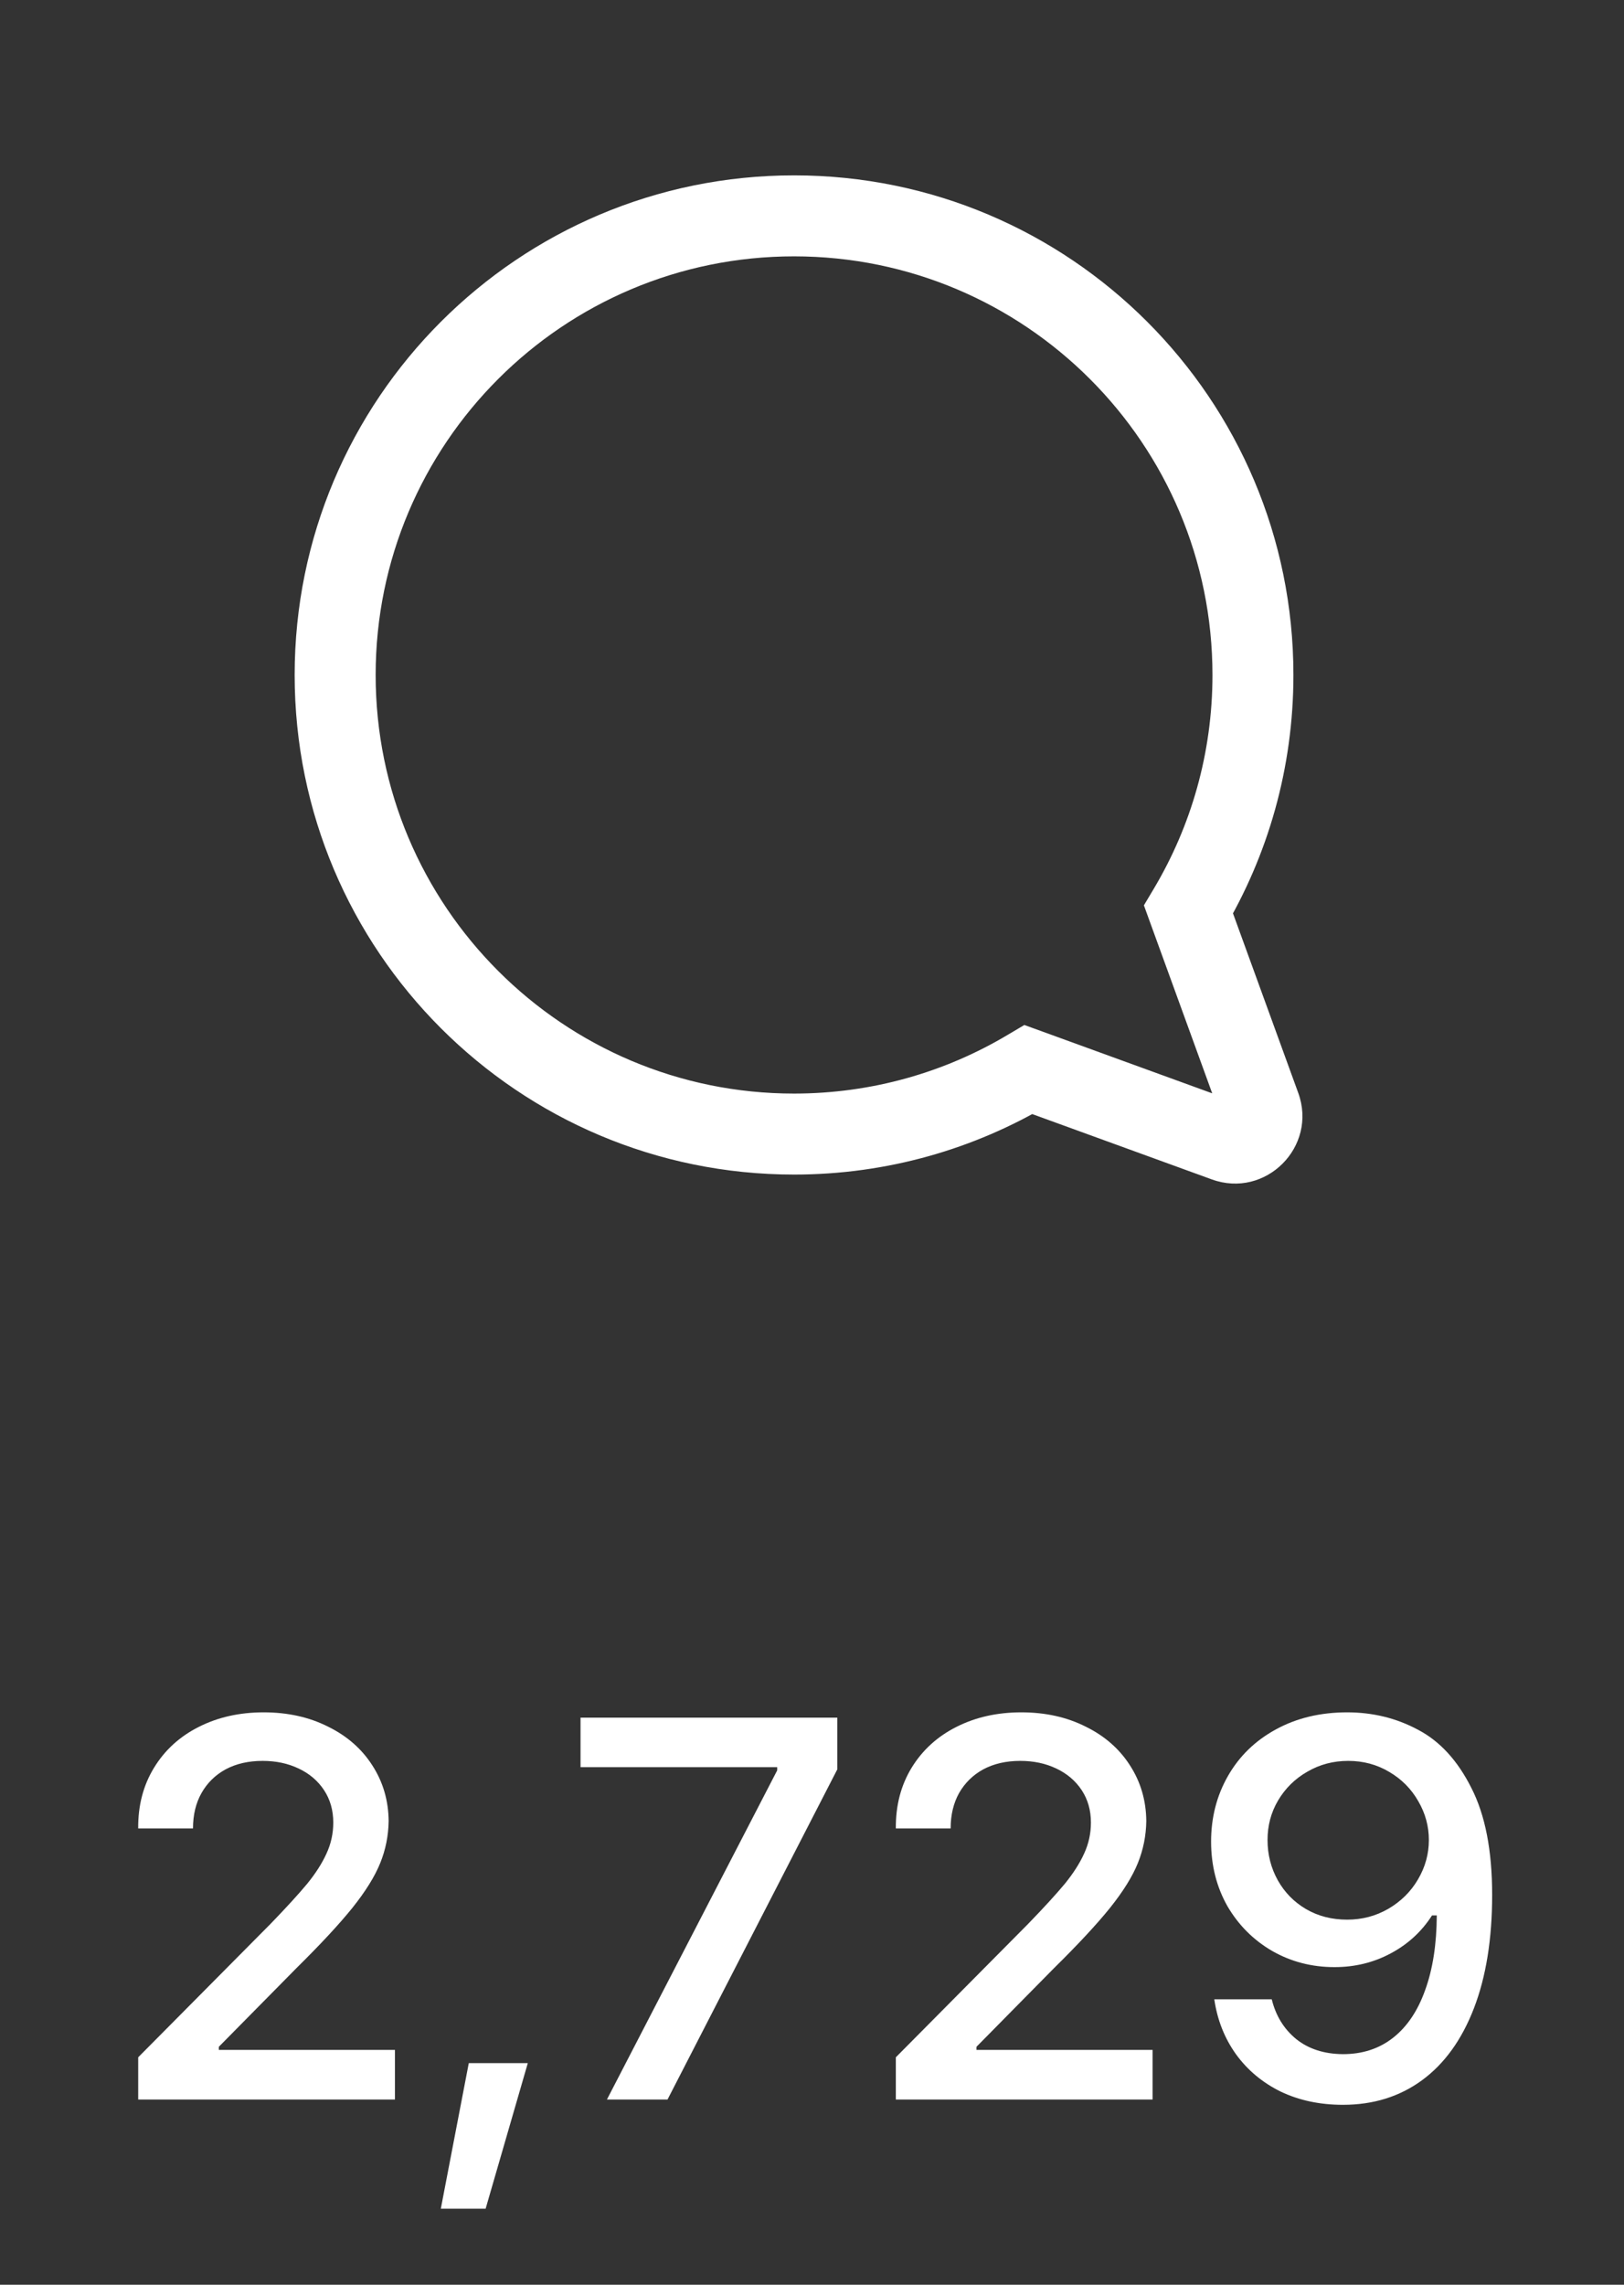
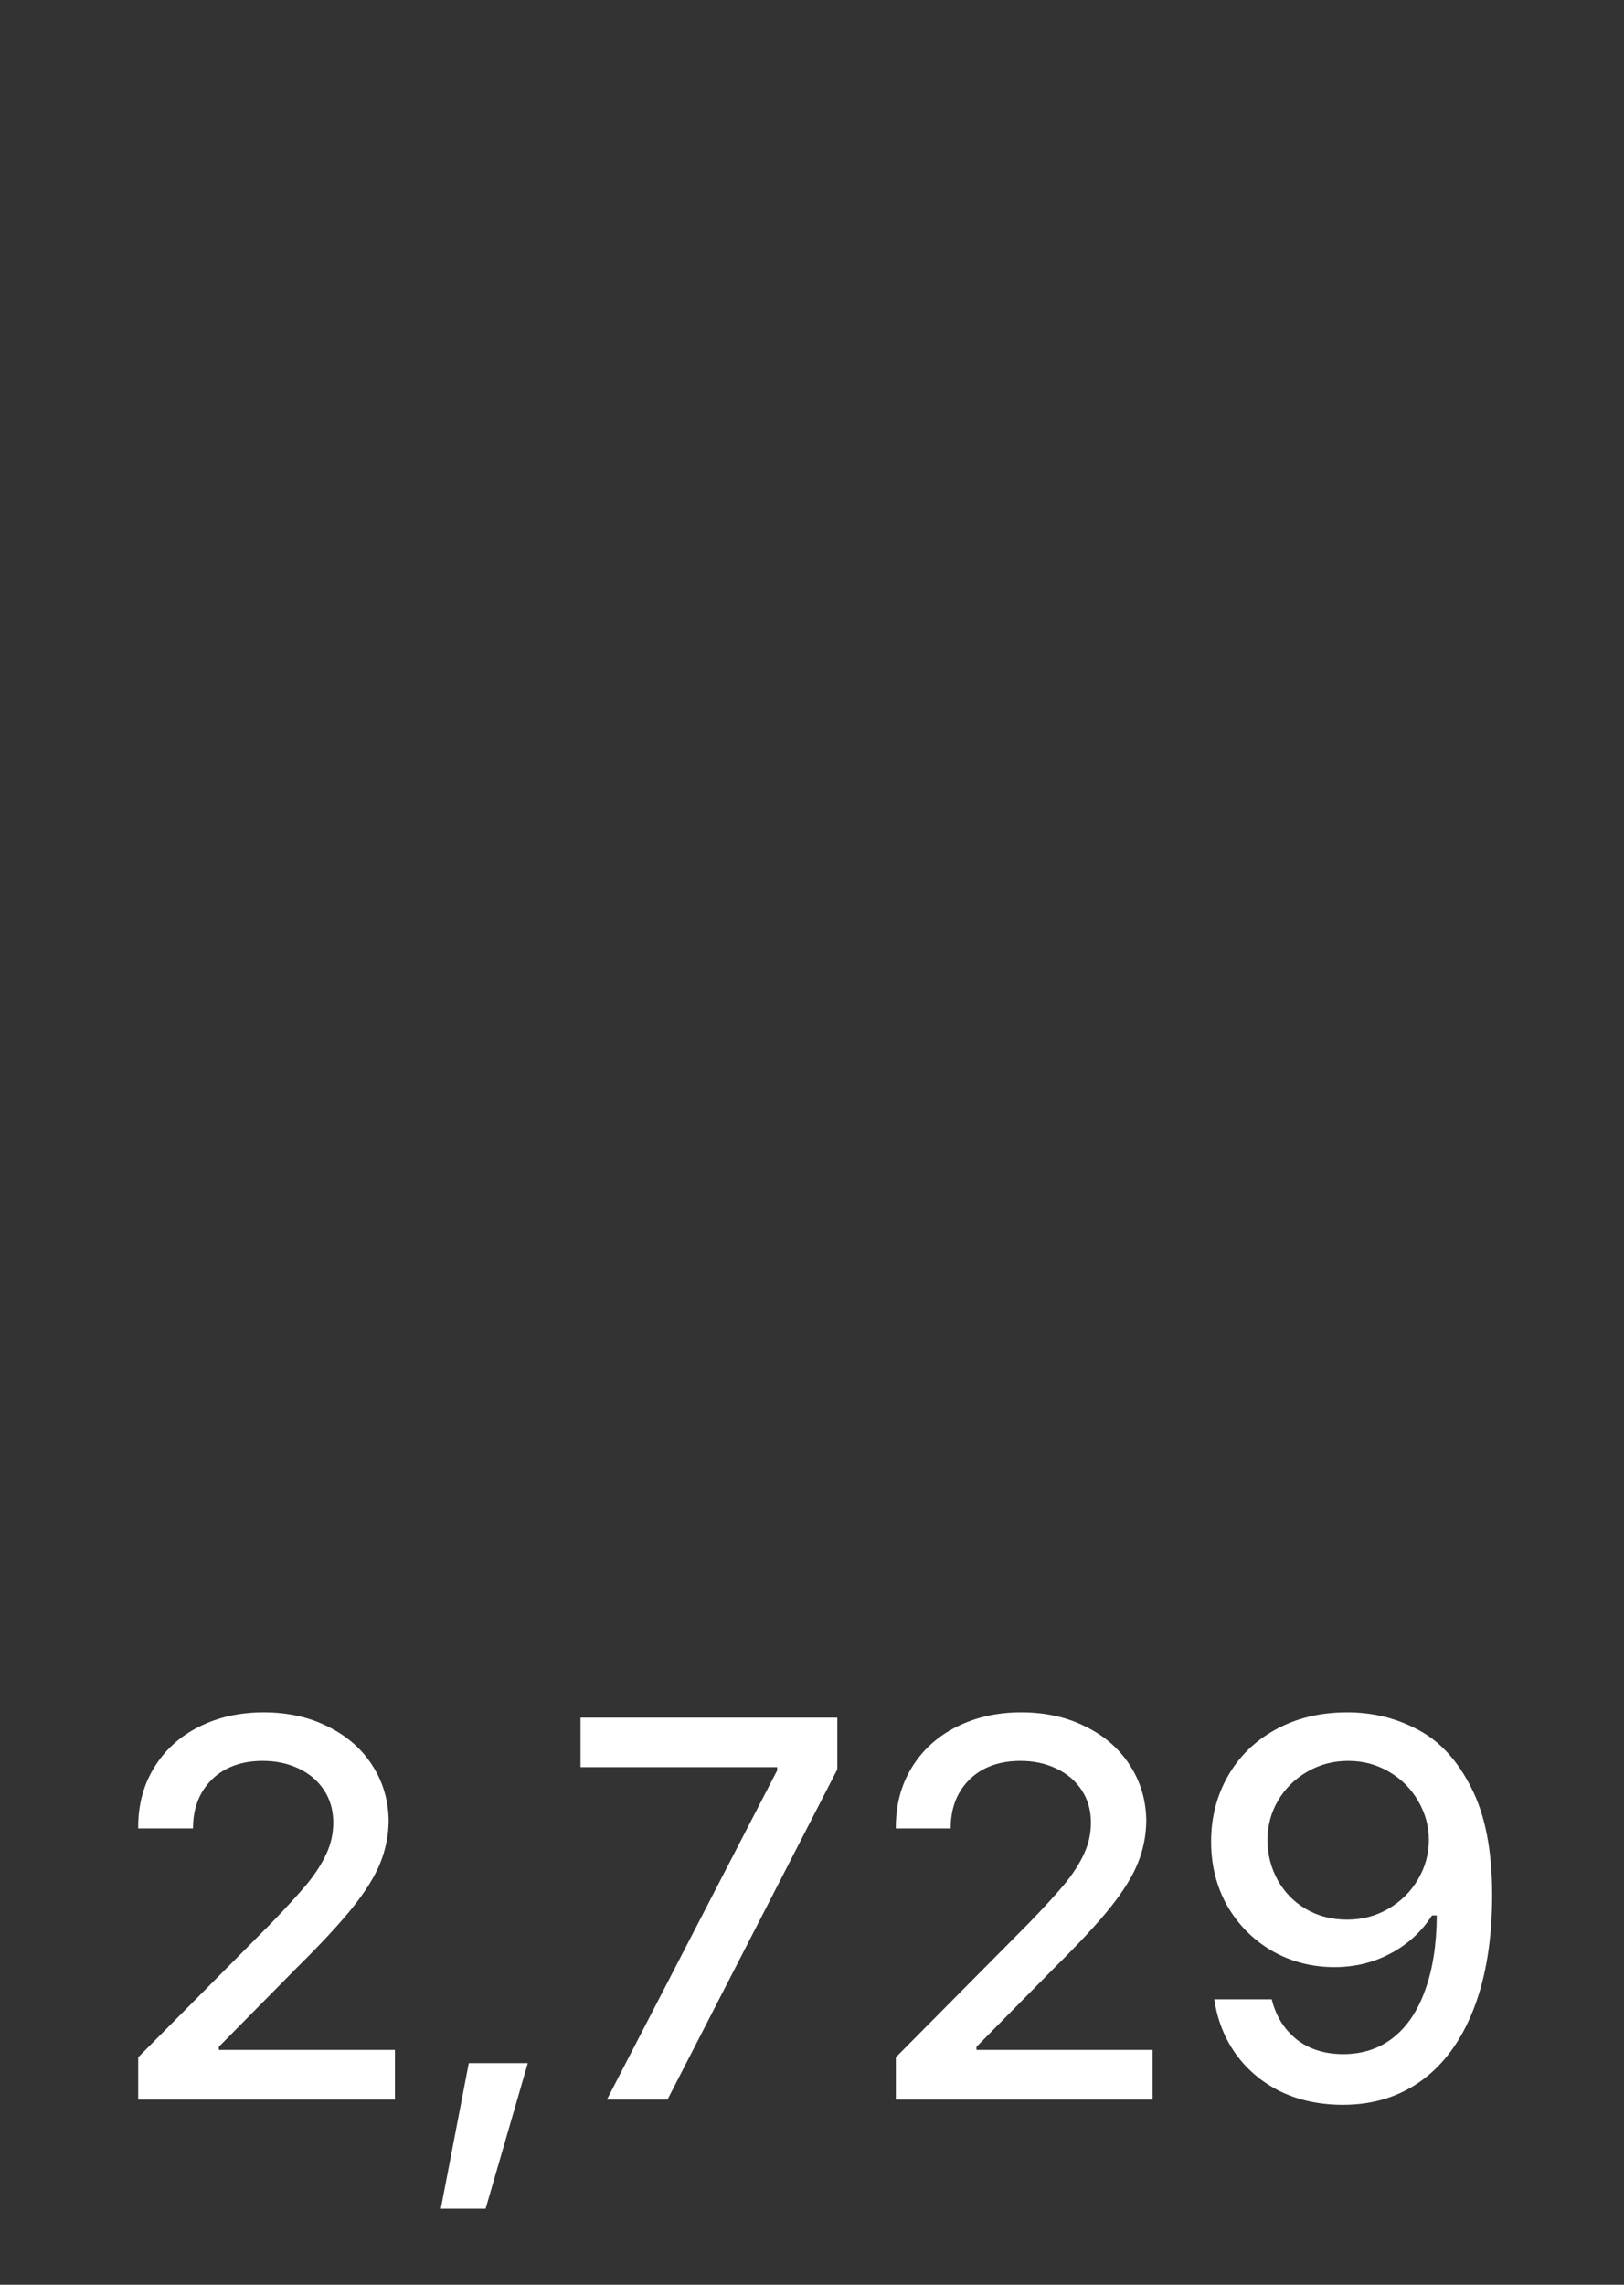
<svg xmlns="http://www.w3.org/2000/svg" width="32" height="45" viewBox="0 0 32 45" fill="none">
  <rect x="0" y="0" width="32" height="45" fill="#333333" stroke="none" />
  <path d="M2.723 40.52L5.331 37.892C5.646 37.566 5.886 37.303 6.053 37.102C6.219 36.898 6.345 36.701 6.432 36.51C6.522 36.316 6.567 36.112 6.567 35.897C6.567 35.655 6.506 35.442 6.385 35.258C6.264 35.075 6.098 34.933 5.886 34.833C5.675 34.732 5.438 34.682 5.175 34.682C4.898 34.682 4.655 34.737 4.447 34.848C4.243 34.959 4.084 35.115 3.97 35.316C3.859 35.513 3.803 35.745 3.803 36.012H2.723C2.719 35.561 2.823 35.163 3.035 34.817C3.246 34.471 3.54 34.202 3.918 34.012C4.295 33.821 4.721 33.726 5.195 33.726C5.67 33.726 6.092 33.82 6.463 34.007C6.837 34.19 7.128 34.445 7.336 34.77C7.547 35.096 7.654 35.461 7.658 35.866C7.654 36.154 7.599 36.431 7.491 36.697C7.384 36.961 7.201 37.255 6.941 37.58C6.681 37.902 6.314 38.297 5.84 38.765L4.312 40.313V40.375H7.782V41.352H2.723V40.52ZM9.569 43.502H8.686L9.237 40.635H10.4L9.569 43.502ZM15.314 34.869V34.806H11.439V33.83H16.499V34.848L13.153 41.352H11.959L15.314 34.869ZM17.652 40.52L20.259 37.892C20.575 37.566 20.815 37.303 20.982 37.102C21.148 36.898 21.274 36.701 21.361 36.51C21.451 36.316 21.496 36.112 21.496 35.897C21.496 35.655 21.435 35.442 21.314 35.258C21.193 35.075 21.026 34.933 20.815 34.833C20.604 34.732 20.367 34.682 20.104 34.682C19.827 34.682 19.584 34.737 19.376 34.848C19.172 34.959 19.013 35.115 18.898 35.316C18.788 35.513 18.732 35.745 18.732 36.012H17.652C17.648 35.561 17.752 35.163 17.963 34.817C18.175 34.471 18.469 34.202 18.847 34.012C19.224 33.821 19.65 33.726 20.124 33.726C20.599 33.726 21.021 33.82 21.392 34.007C21.766 34.19 22.057 34.445 22.265 34.77C22.476 35.096 22.583 35.461 22.587 35.866C22.583 36.154 22.528 36.431 22.42 36.697C22.313 36.961 22.13 37.255 21.87 37.58C21.61 37.902 21.243 38.297 20.768 38.765L19.241 40.313V40.375H22.711V41.352H17.652V40.52ZM26.545 33.726C27.05 33.726 27.516 33.84 27.942 34.069C28.372 34.294 28.721 34.675 28.991 35.212C29.265 35.745 29.402 36.448 29.402 37.321C29.402 38.19 29.282 38.934 29.043 39.554C28.804 40.174 28.463 40.647 28.02 40.972C27.58 41.294 27.061 41.456 26.462 41.456C26.008 41.456 25.599 41.369 25.236 41.196C24.876 41.019 24.581 40.773 24.353 40.458C24.128 40.143 23.986 39.783 23.927 39.378H25.059C25.139 39.703 25.3 39.965 25.542 40.162C25.785 40.356 26.091 40.455 26.462 40.458C26.846 40.458 27.175 40.351 27.449 40.136C27.726 39.918 27.937 39.605 28.082 39.196C28.231 38.787 28.308 38.297 28.311 37.726H28.217C28.013 38.044 27.741 38.294 27.402 38.474C27.066 38.654 26.697 38.744 26.296 38.744C25.849 38.744 25.44 38.638 25.07 38.427C24.699 38.212 24.405 37.918 24.186 37.544C23.972 37.166 23.864 36.742 23.864 36.271C23.864 35.797 23.975 35.366 24.197 34.978C24.419 34.59 24.732 34.285 25.137 34.064C25.546 33.839 26.015 33.726 26.545 33.726ZM24.976 36.24C24.976 36.528 25.044 36.792 25.179 37.035C25.314 37.274 25.499 37.463 25.735 37.601C25.973 37.74 26.244 37.809 26.545 37.809C26.839 37.809 27.109 37.738 27.355 37.596C27.605 37.45 27.8 37.257 27.942 37.014C28.084 36.772 28.155 36.514 28.155 36.24C28.155 35.97 28.086 35.716 27.947 35.477C27.809 35.234 27.618 35.042 27.376 34.9C27.134 34.755 26.863 34.682 26.566 34.682C26.271 34.682 26.003 34.753 25.76 34.895C25.518 35.033 25.326 35.222 25.184 35.461C25.045 35.697 24.976 35.956 24.976 36.24Z" fill="white" />
-   <path d="M15.647 4.251L15.647 3.454H15.647V4.251ZM24.689 13.294L25.486 13.294V13.294H24.689ZM23.419 17.915L22.734 17.506L22.54 17.831L22.669 18.187L23.419 17.915ZM24.831 21.797L25.581 21.525L25.581 21.525L24.831 21.797ZM24.15 22.479L23.877 23.229L23.877 23.229L24.15 22.479ZM20.267 21.067L20.54 20.317L20.184 20.188L19.858 20.381L20.267 21.067ZM15.647 22.336L15.647 23.134L15.647 23.134L15.647 22.336ZM6.604 13.294L5.806 13.294L5.806 13.294L6.604 13.294ZM15.647 4.251L15.647 5.049C20.2 5.05 23.891 8.741 23.891 13.294H24.689H25.486C25.486 7.86 21.081 3.454 15.647 3.454L15.647 4.251ZM24.689 13.294L23.891 13.294C23.891 14.835 23.468 16.274 22.734 17.506L23.419 17.915L24.105 18.323C24.982 16.851 25.486 15.131 25.486 13.294L24.689 13.294ZM23.419 17.915L22.669 18.187L24.081 22.07L24.831 21.797L25.581 21.525L24.169 17.642L23.419 17.915ZM24.831 21.797L24.081 22.07C24.004 21.858 24.21 21.652 24.422 21.729L24.15 22.479L23.877 23.229C24.938 23.615 25.967 22.586 25.581 21.525L24.831 21.797ZM24.15 22.479L24.422 21.729L20.54 20.317L20.267 21.067L19.994 21.817L23.877 23.229L24.15 22.479ZM20.267 21.067L19.858 20.381C18.626 21.116 17.187 21.538 15.647 21.539L15.647 22.336L15.647 23.134C17.483 23.134 19.203 22.629 20.675 21.752L20.267 21.067ZM15.647 22.336V21.539C11.093 21.539 7.402 17.848 7.402 13.294L6.604 13.294L5.806 13.294C5.806 18.729 10.212 23.134 15.647 23.134V22.336ZM6.604 13.294H7.402C7.402 8.741 11.093 5.049 15.647 5.049V4.251V3.454C10.212 3.454 5.806 7.86 5.806 13.294H6.604Z" fill="white" />
</svg>